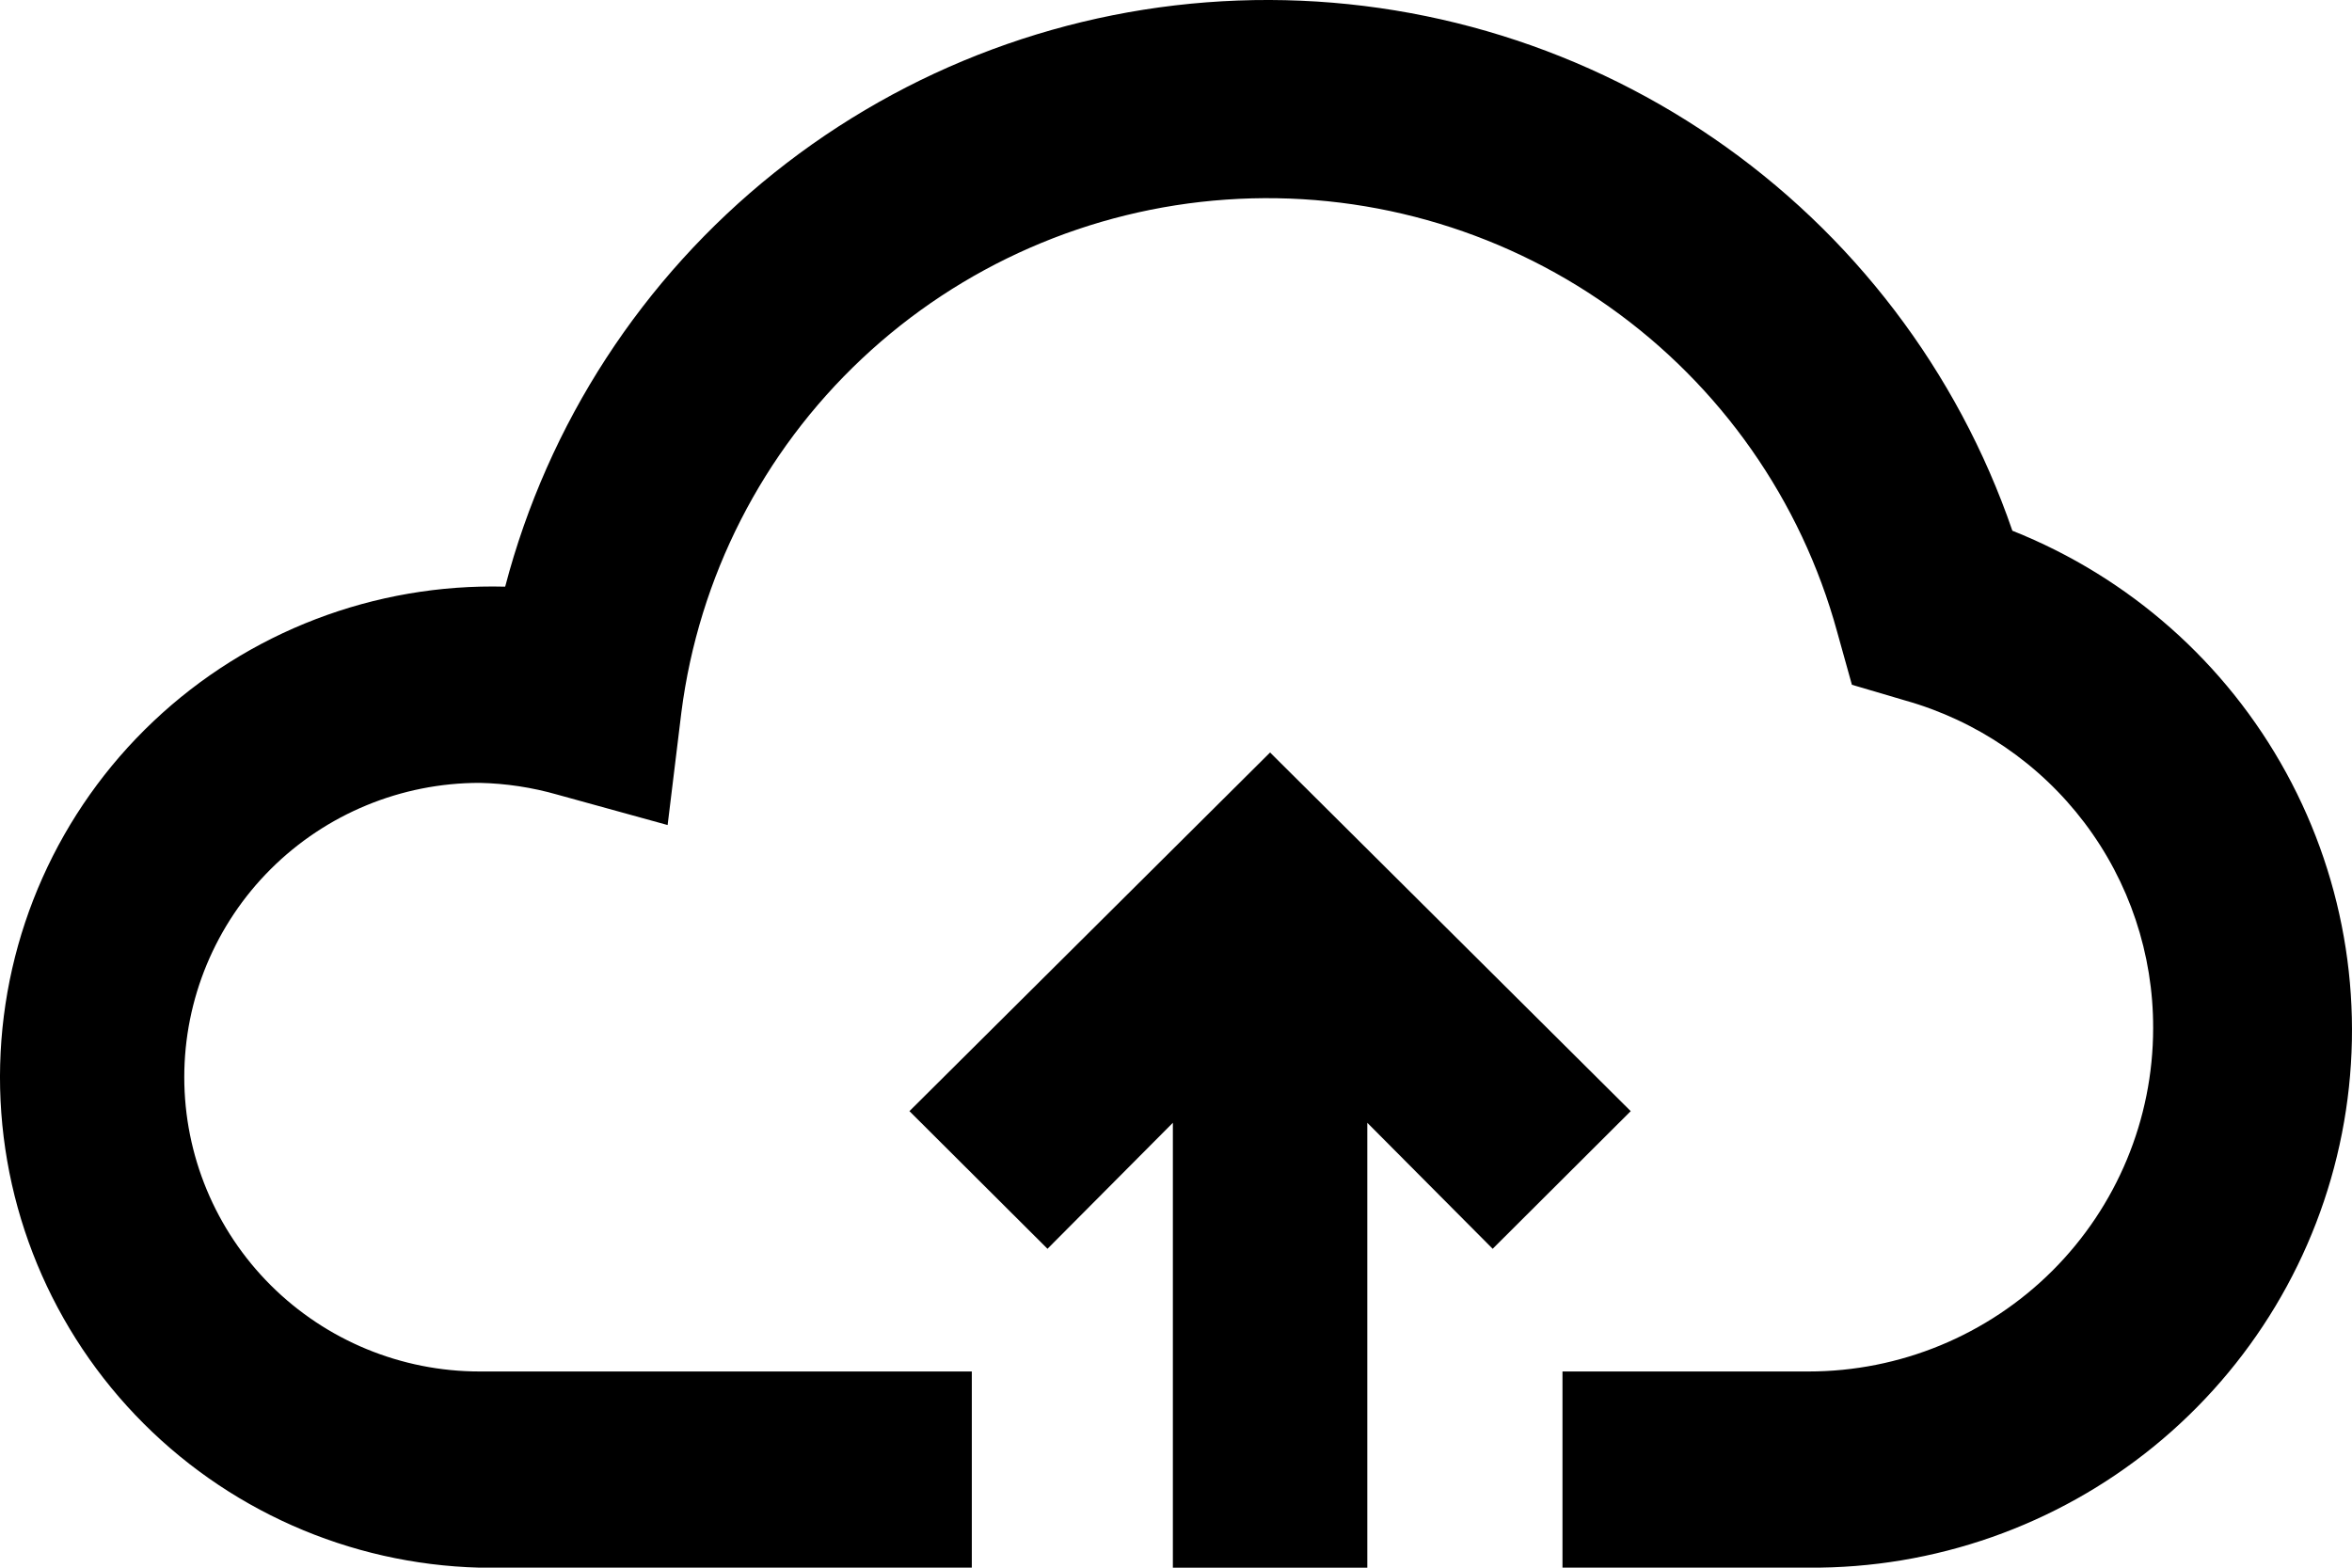
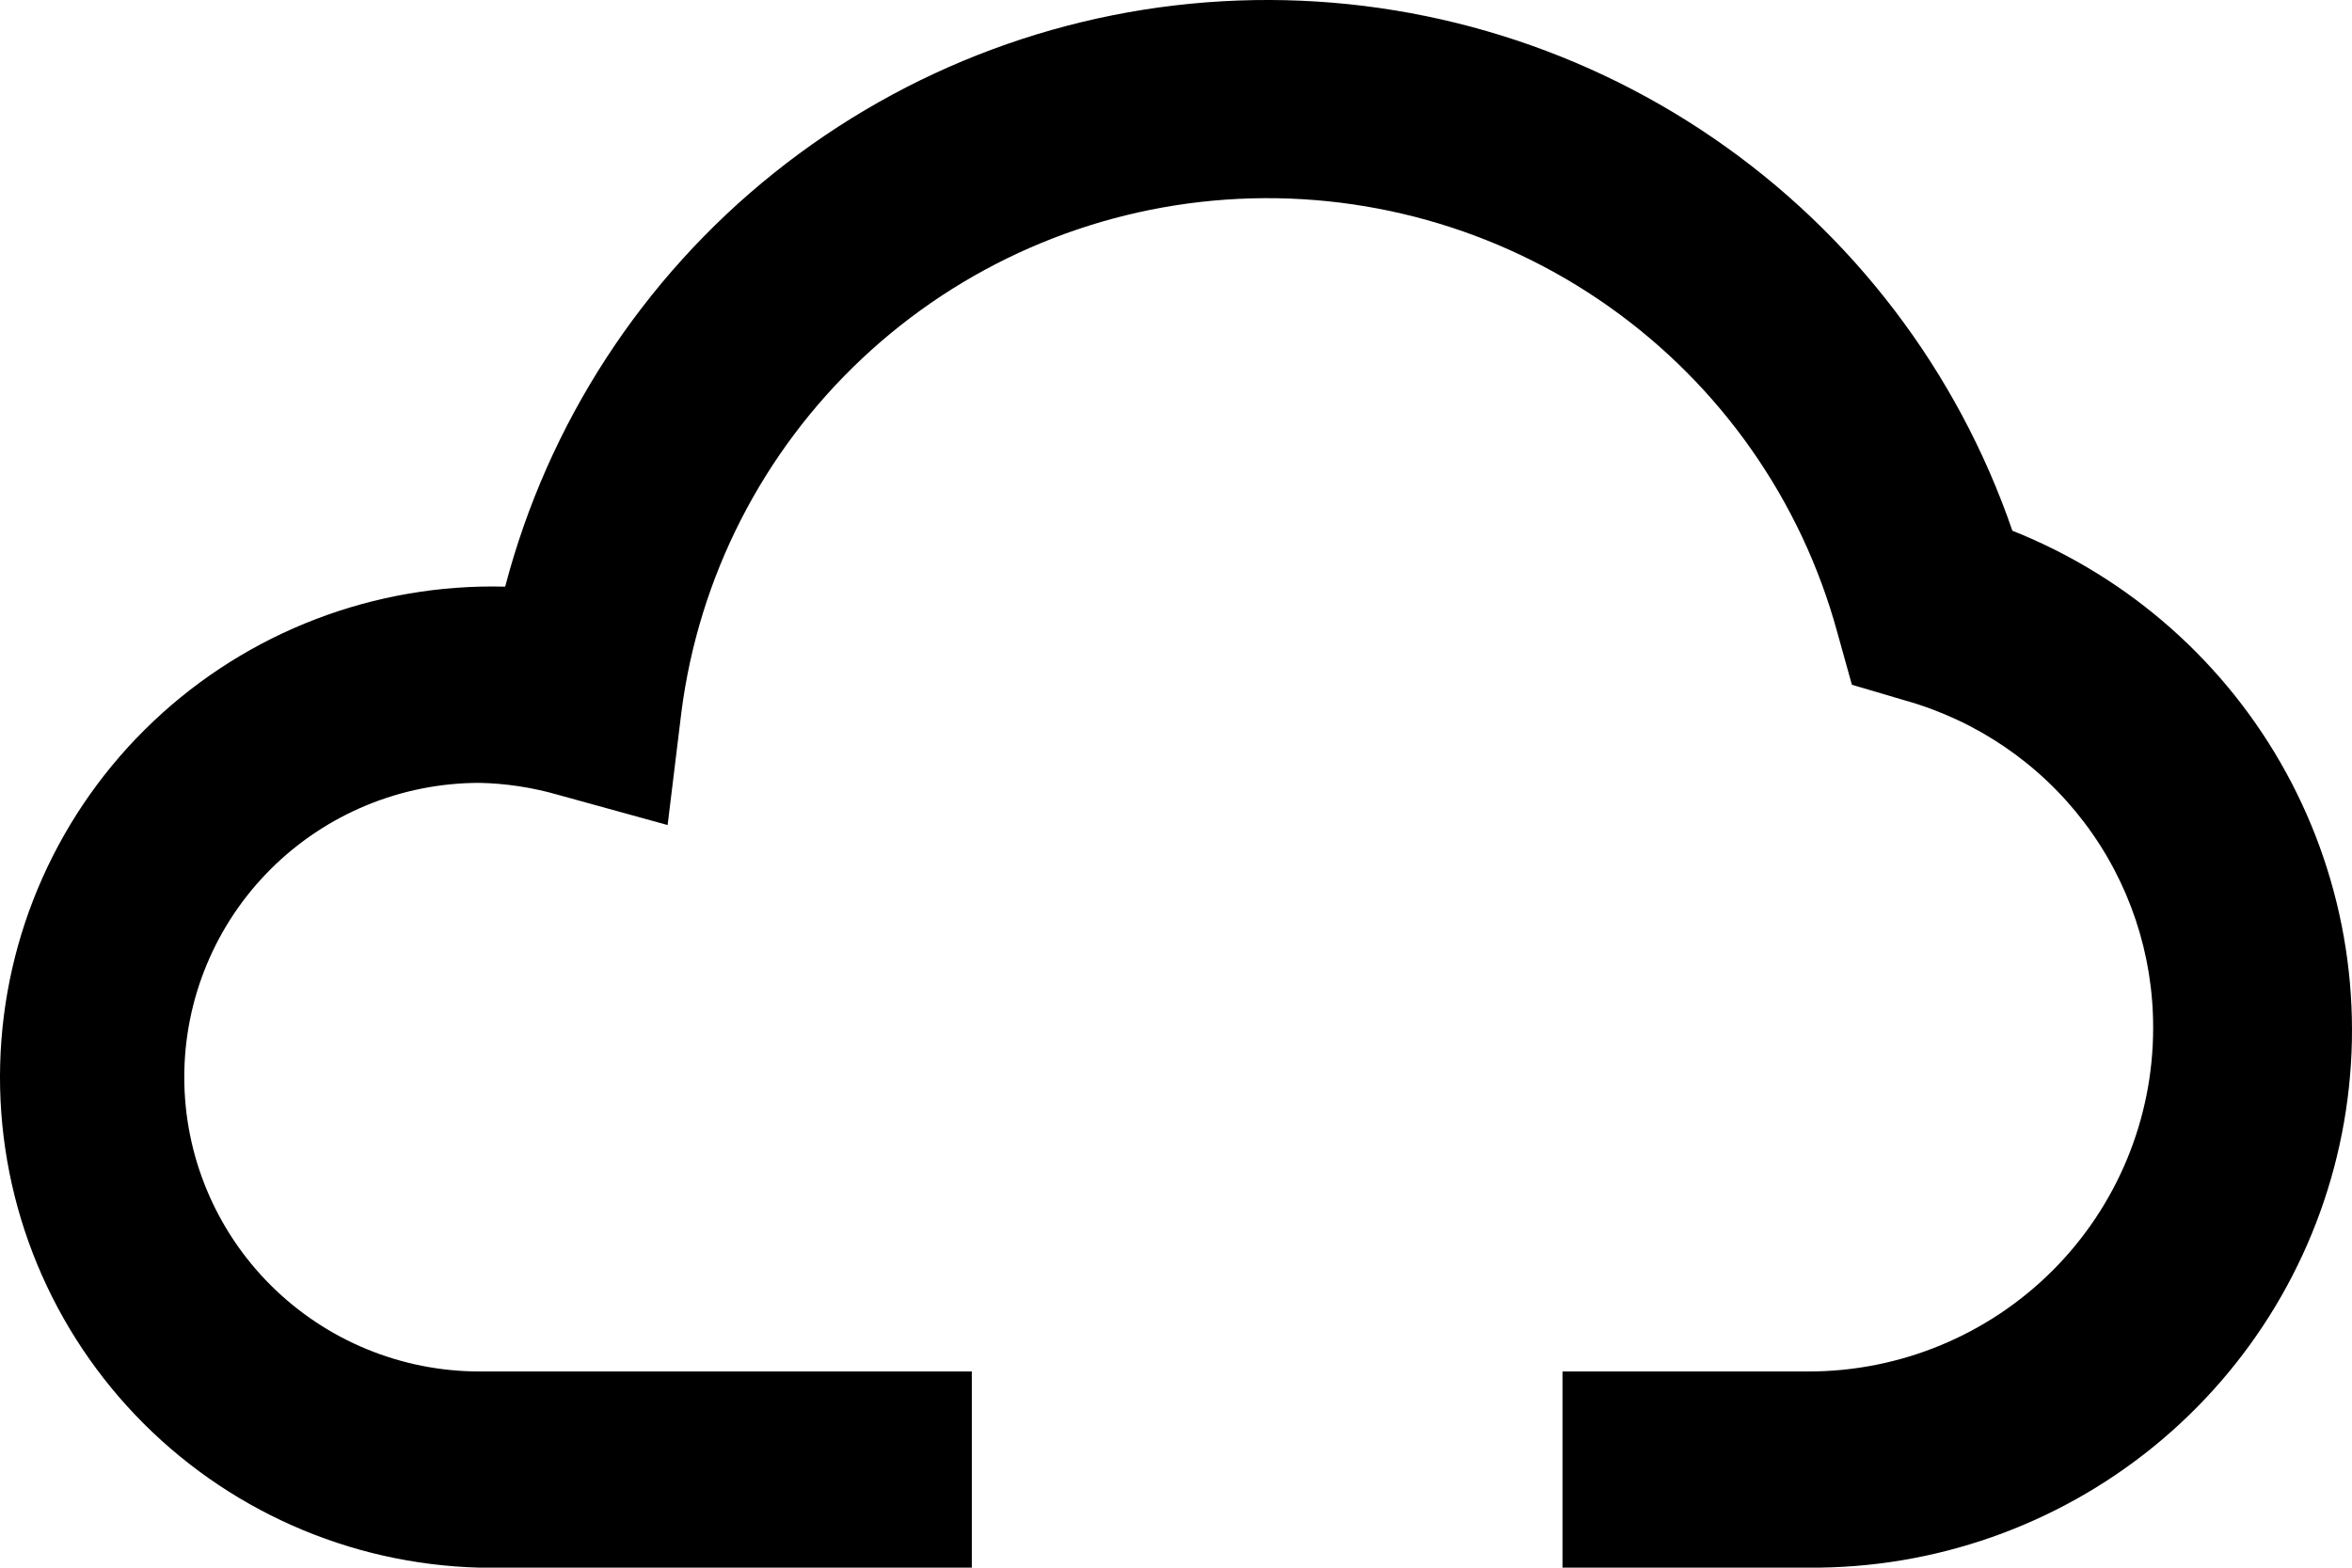
<svg xmlns="http://www.w3.org/2000/svg" width="75" height="50" viewBox="0 0 75 50" fill="none">
  <path d="M64.17 16.927C62.423 11.838 59.077 7.445 54.629 4.4C50.181 1.354 44.867 -0.183 39.474 0.017C34.082 0.217 28.897 2.144 24.689 5.511C20.48 8.878 17.472 13.506 16.109 18.711C11.946 18.603 7.911 20.148 4.891 23.006C1.871 25.863 0.114 29.799 0.005 33.949C-0.103 38.098 1.447 42.12 4.314 45.13C7.181 48.14 11.13 49.892 15.293 49.999H30.989V43.742H15.293C12.795 43.742 10.4 42.753 8.634 40.993C6.868 39.232 5.876 36.845 5.876 34.355C5.876 31.866 6.868 29.478 8.634 27.718C10.4 25.958 12.795 24.969 15.293 24.969C16.133 24.987 16.966 25.113 17.773 25.344L21.289 26.314L21.728 22.716C22.28 18.409 24.312 14.425 27.48 11.444C30.647 8.463 34.754 6.668 39.099 6.366C43.445 6.063 47.762 7.271 51.314 9.785C54.867 12.298 57.435 15.961 58.582 20.15L59.053 21.84L60.748 22.34C63.031 22.983 65.039 24.352 66.468 26.239C67.896 28.126 68.666 30.427 68.659 32.791C68.659 35.695 67.501 38.481 65.441 40.534C63.38 42.588 60.586 43.742 57.672 43.742H49.824V49.999H57.672C61.682 50.029 65.576 48.661 68.682 46.132C71.787 43.603 73.909 40.072 74.679 36.149C75.45 32.227 74.822 28.159 72.903 24.649C70.984 21.139 67.895 18.408 64.17 16.927Z" fill="black" />
-   <path d="M52 35.439L40.5 24L29 35.439L33.402 39.829L37.4 35.81V50H43.6V35.81L47.598 39.829L52 35.439Z" fill="black" />
</svg>